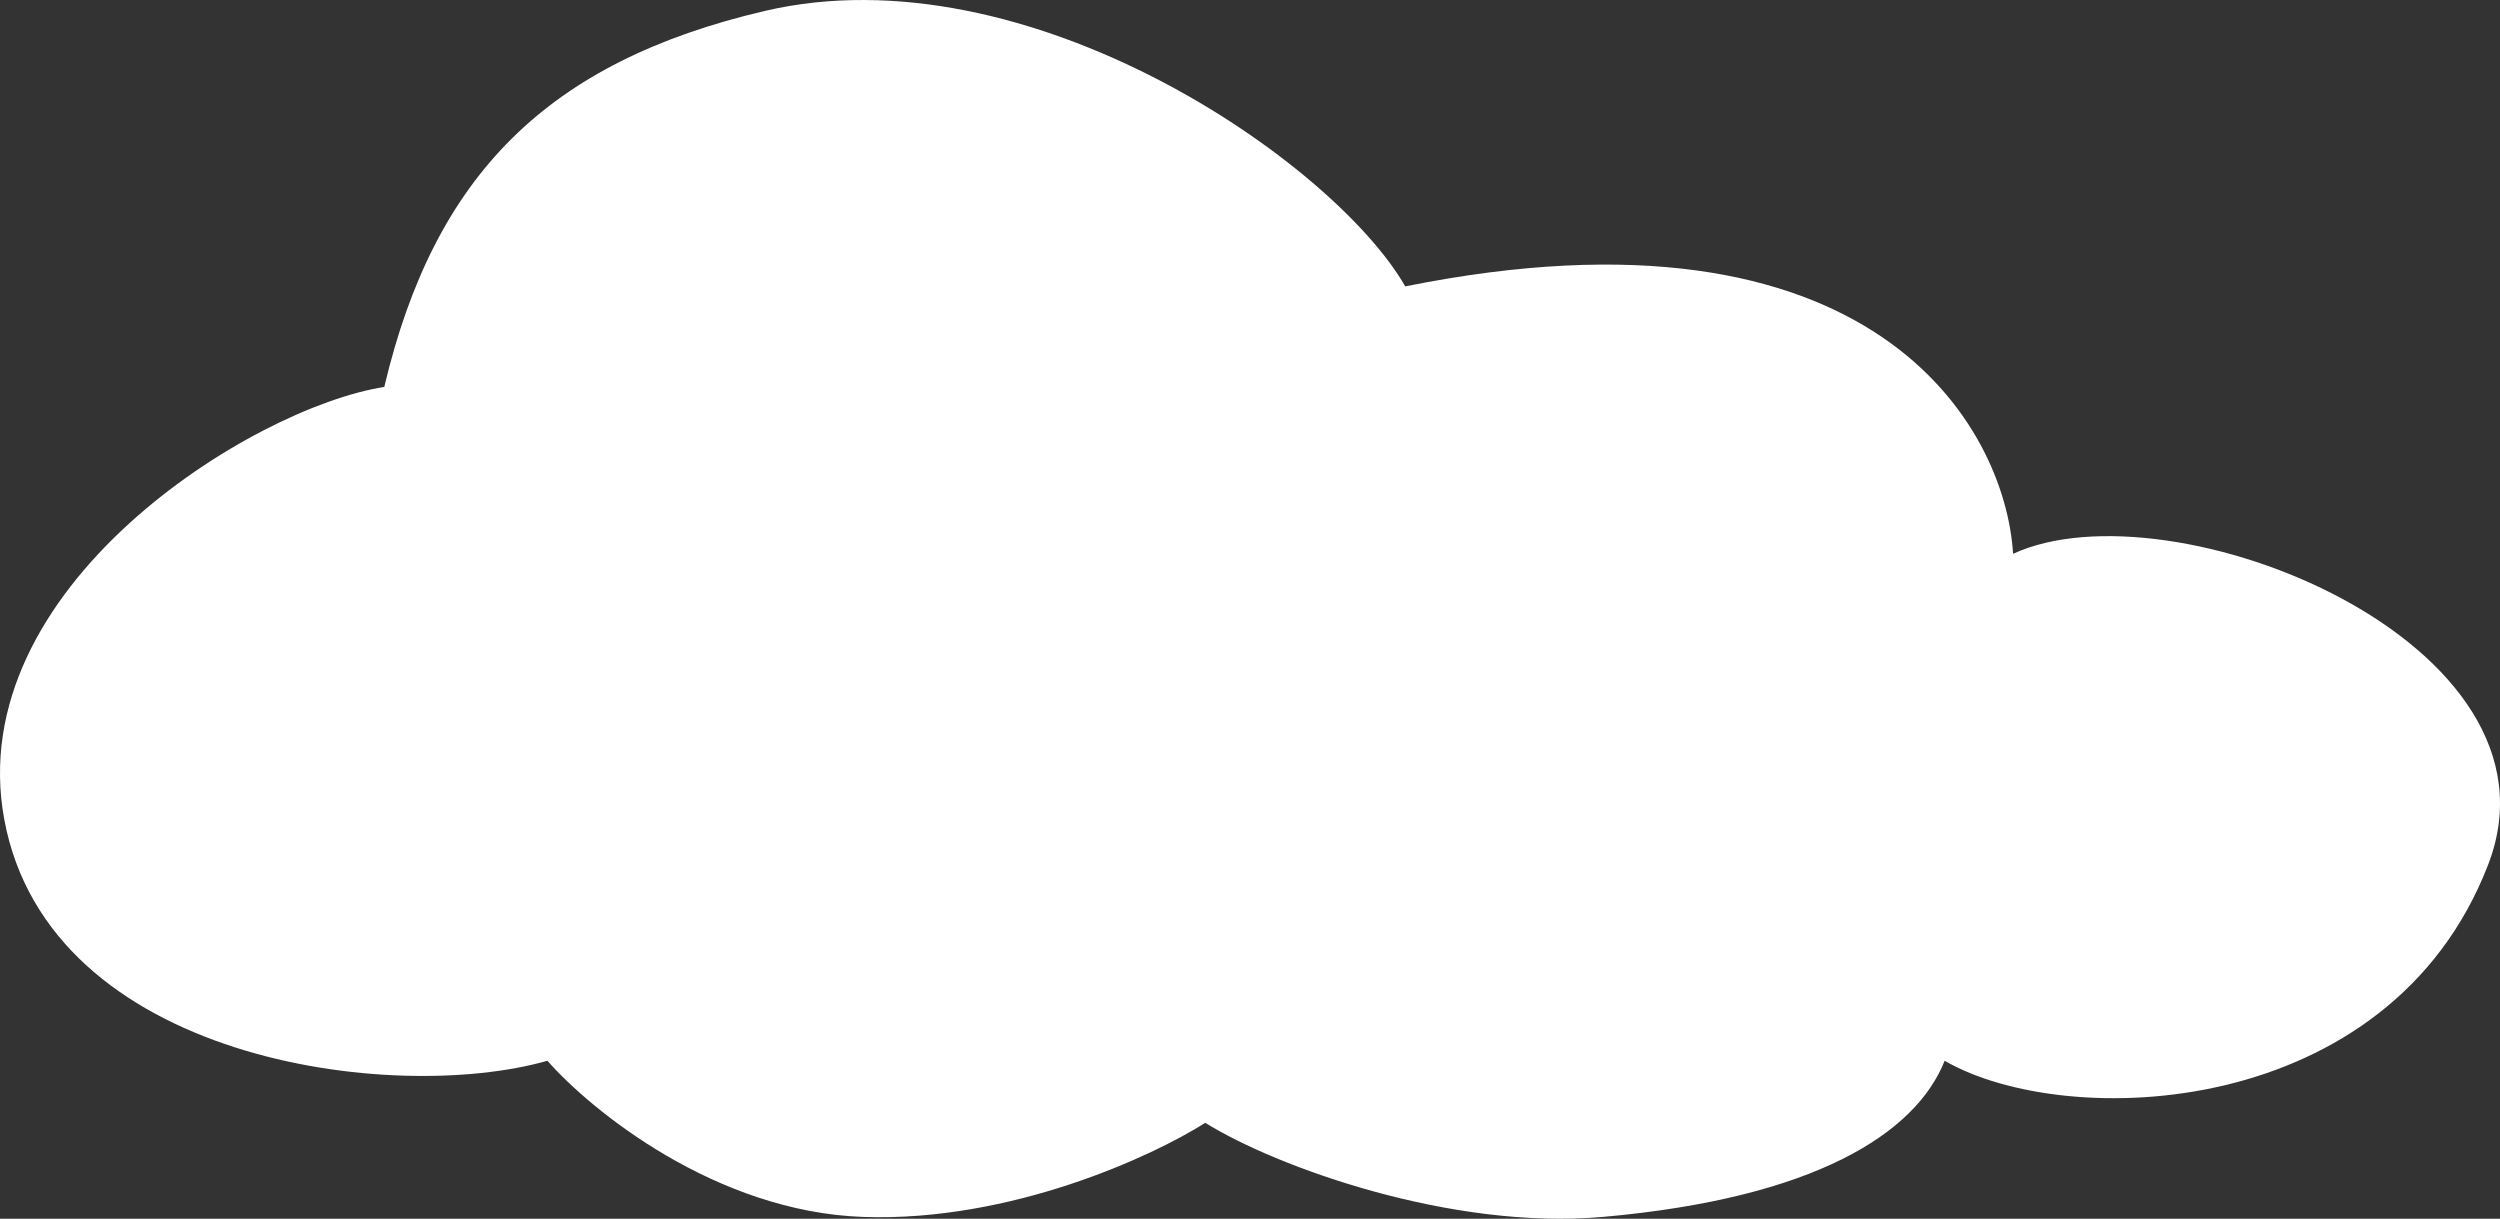
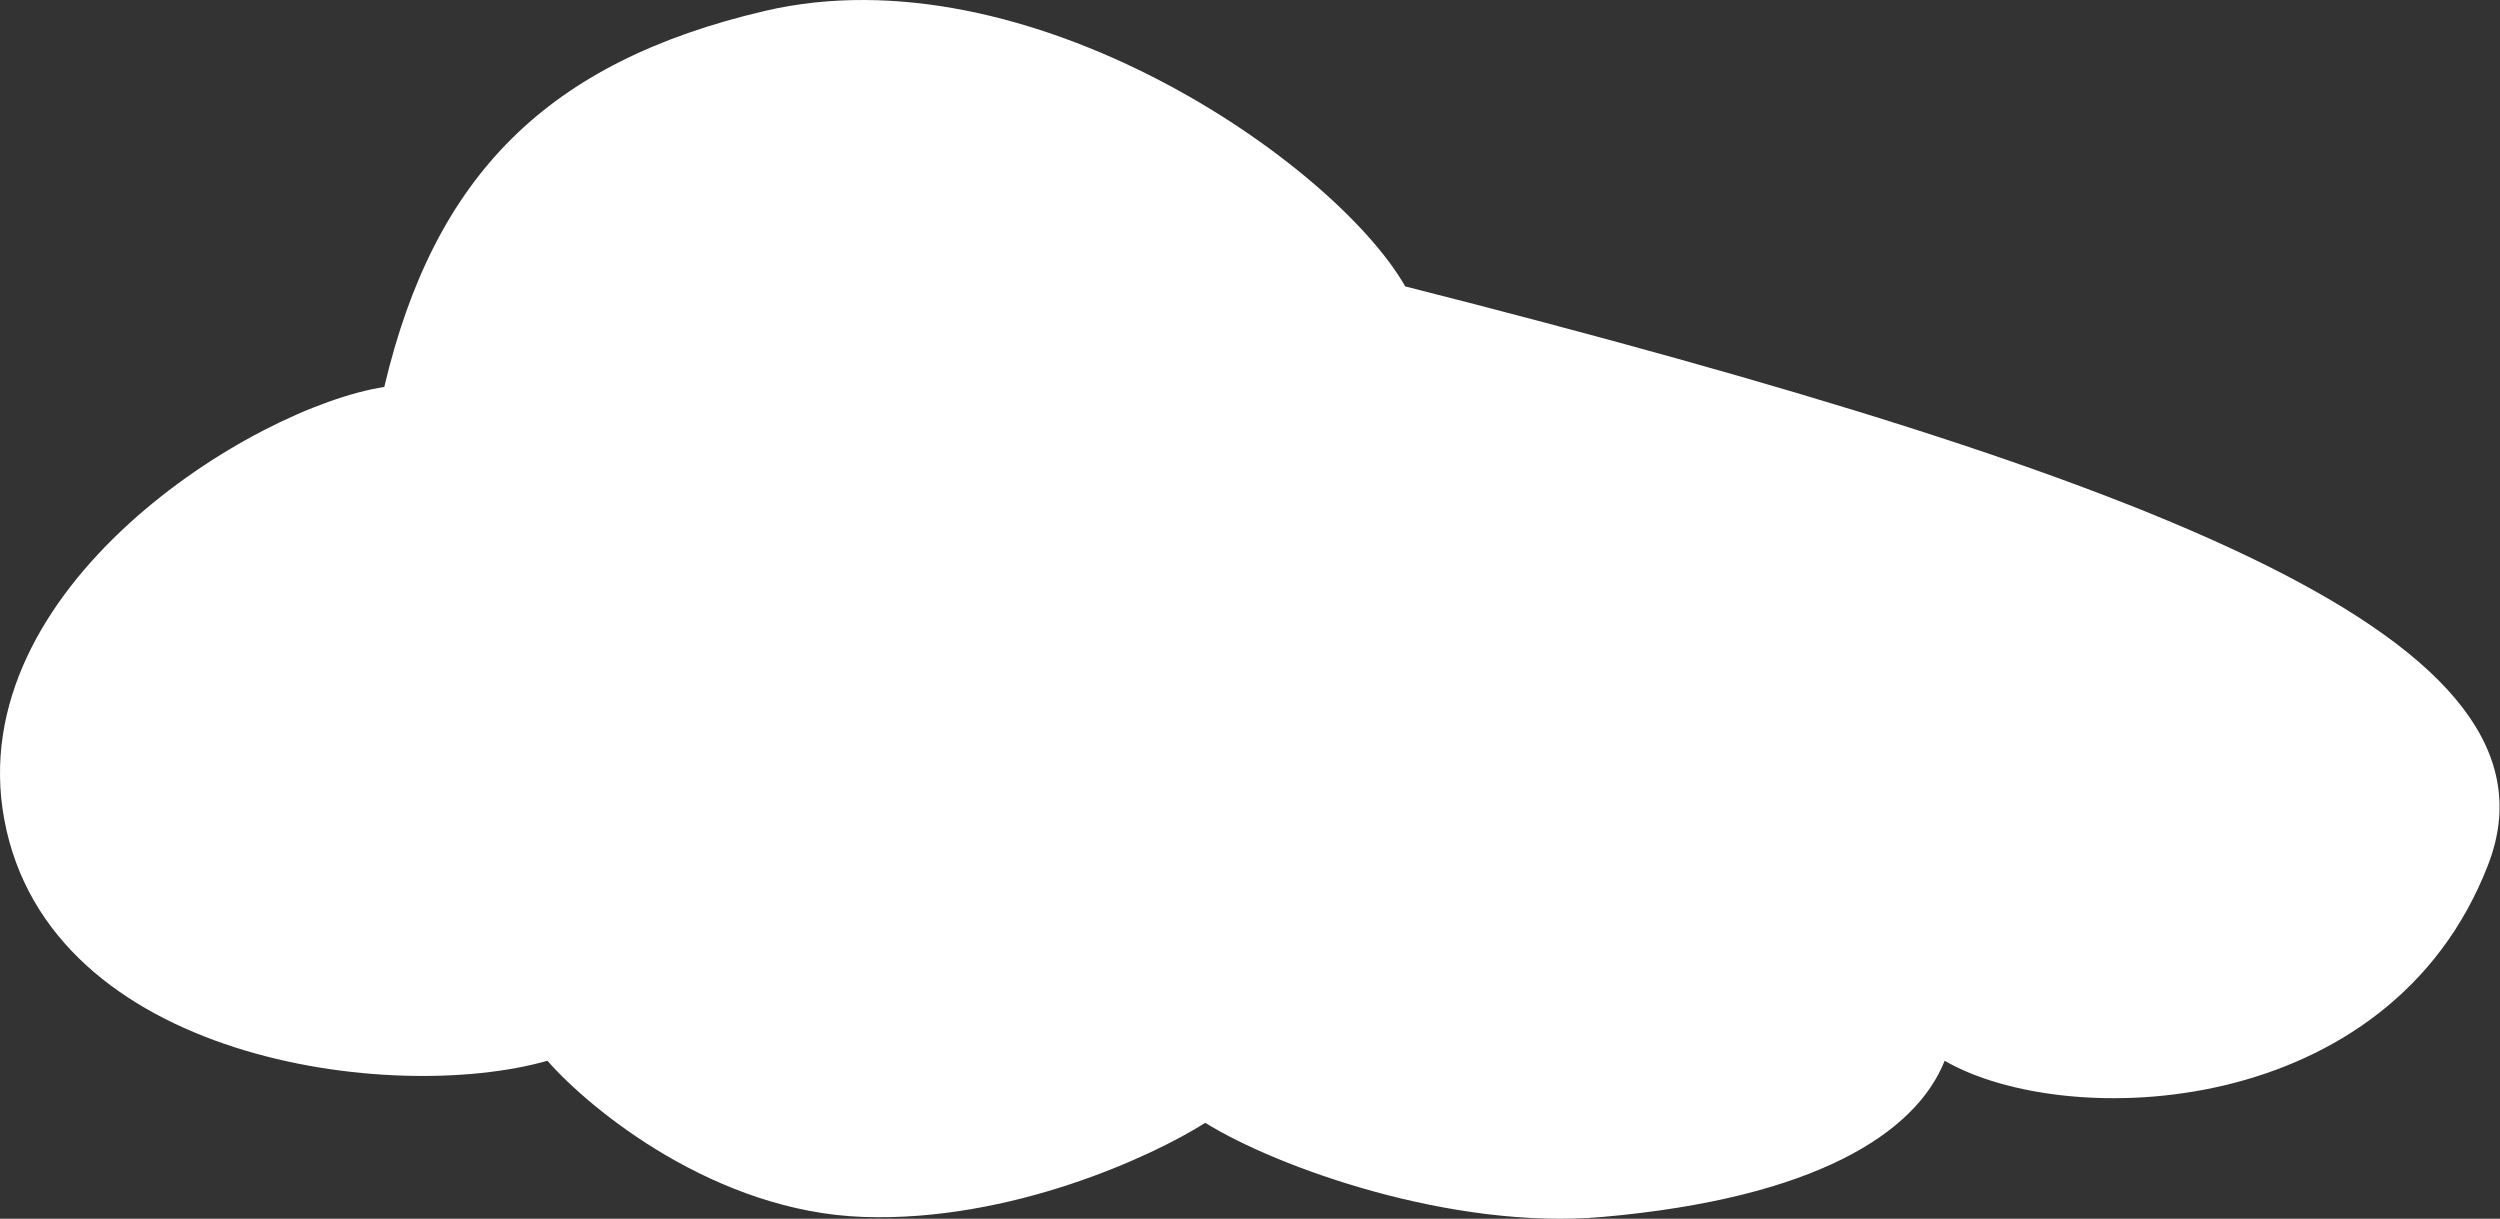
<svg xmlns="http://www.w3.org/2000/svg" width="160" height="78" viewBox="0 0 160 78" fill="none">
  <rect x="0" y="0" width="160" height="78" fill="#333333" stroke="none" />
-   <path d="M89.935 18.329C119.844 12.305 128.331 27.228 128.837 35.443C138.941 30.788 164.719 41.12 159.246 55.326C152.93 71.723 132.261 72.407 124.458 67.889C122.606 72.544 116.138 76.684 102.565 77.884C92.885 78.739 81.683 74.689 77.136 71.86C73.768 74.005 64.674 78.212 55.244 77.884C45.813 77.555 37.842 71.084 35.035 67.889C25.099 70.719 3.138 67.889 0.275 52.451C-2.476 37.617 16.117 26.087 24.594 24.764C27.794 11.21 35.035 3.957 48.944 0.701C65.784 -3.242 85.388 10.389 89.935 18.329Z" fill="white" />
+   <path d="M89.935 18.329C138.941 30.788 164.719 41.12 159.246 55.326C152.93 71.723 132.261 72.407 124.458 67.889C122.606 72.544 116.138 76.684 102.565 77.884C92.885 78.739 81.683 74.689 77.136 71.86C73.768 74.005 64.674 78.212 55.244 77.884C45.813 77.555 37.842 71.084 35.035 67.889C25.099 70.719 3.138 67.889 0.275 52.451C-2.476 37.617 16.117 26.087 24.594 24.764C27.794 11.21 35.035 3.957 48.944 0.701C65.784 -3.242 85.388 10.389 89.935 18.329Z" fill="white" />
</svg>